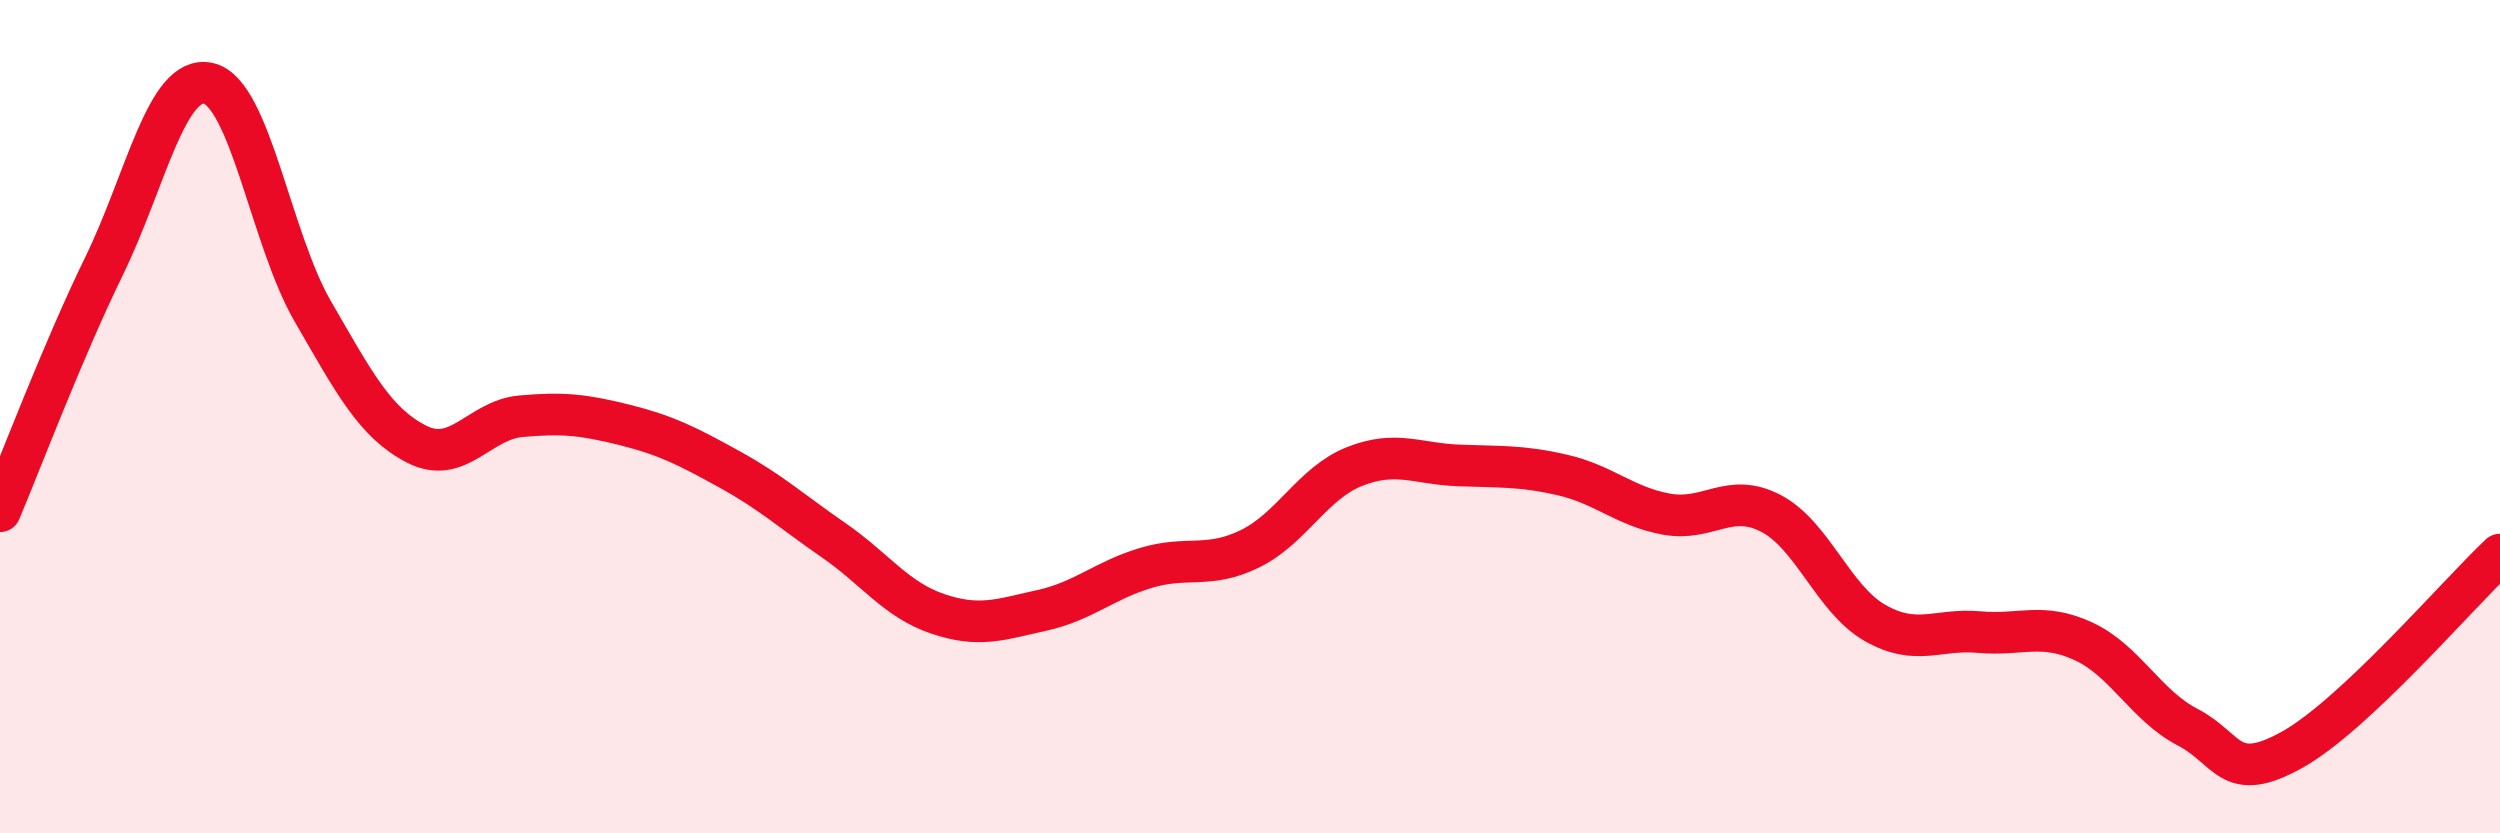
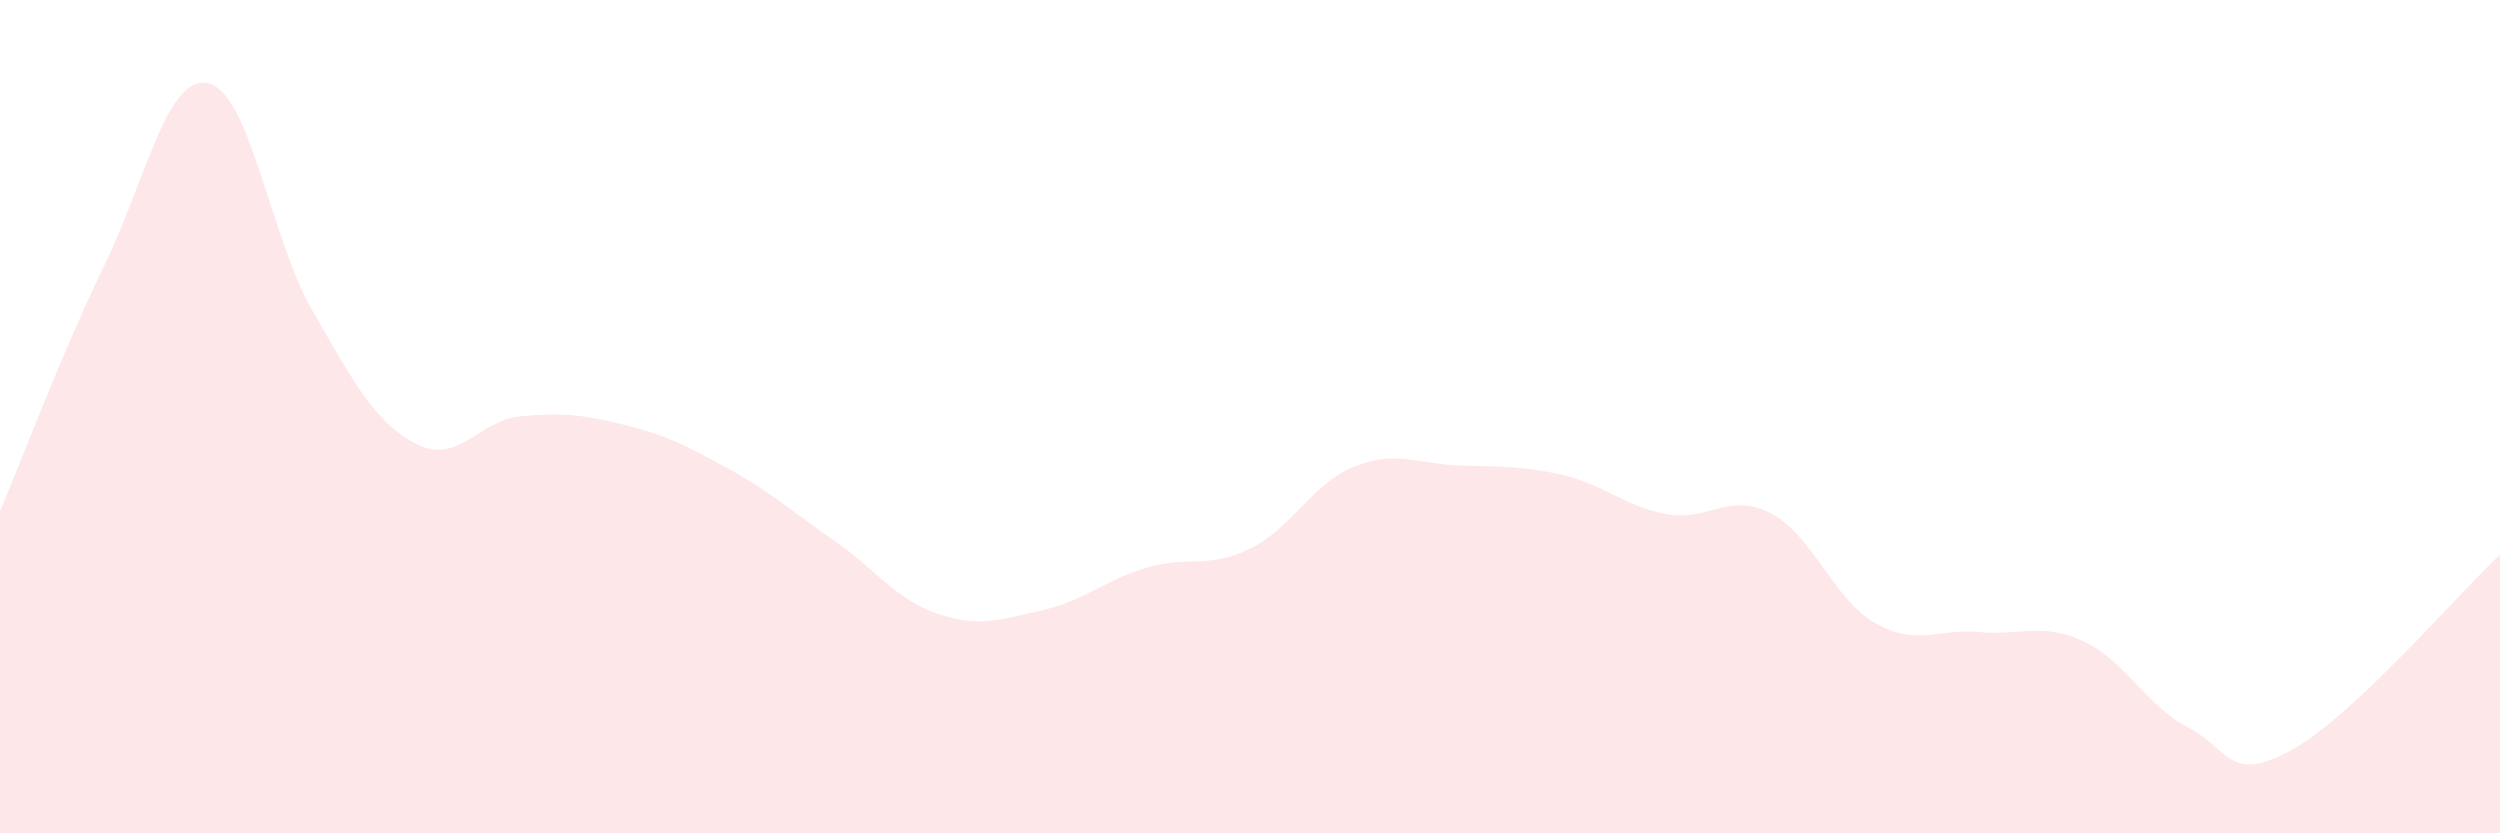
<svg xmlns="http://www.w3.org/2000/svg" width="60" height="20" viewBox="0 0 60 20">
  <path d="M 0,12.27 C 0.5,11.09 1.5,8.43 2.5,6.38 C 3.5,4.33 4,1.78 5,2 C 6,2.22 6.5,5.73 7.5,7.46 C 8.5,9.19 9,10.15 10,10.66 C 11,11.17 11.5,10.08 12.5,9.99 C 13.5,9.9 14,9.95 15,10.2 C 16,10.45 16.5,10.71 17.5,11.26 C 18.5,11.81 19,12.27 20,12.96 C 21,13.65 21.5,14.39 22.5,14.73 C 23.5,15.07 24,14.87 25,14.65 C 26,14.43 26.5,13.93 27.5,13.63 C 28.5,13.33 29,13.66 30,13.17 C 31,12.68 31.5,11.6 32.5,11.2 C 33.5,10.8 34,11.13 35,11.17 C 36,11.21 36.5,11.17 37.5,11.4 C 38.5,11.63 39,12.16 40,12.34 C 41,12.52 41.5,11.8 42.5,12.32 C 43.5,12.84 44,14.38 45,14.95 C 46,15.52 46.5,15.08 47.5,15.17 C 48.5,15.26 49,14.93 50,15.39 C 51,15.85 51.5,16.93 52.5,17.45 C 53.5,17.97 53.5,18.83 55,18 C 56.5,17.17 59,14.25 60,13.31L60 20L0 20Z" fill="#EB0A25" opacity="0.1" stroke-linecap="round" stroke-linejoin="round" />
-   <path d="M 0,12.27 C 0.5,11.09 1.5,8.43 2.5,6.38 C 3.5,4.33 4,1.78 5,2 C 6,2.22 6.5,5.73 7.5,7.46 C 8.5,9.19 9,10.15 10,10.66 C 11,11.17 11.5,10.08 12.5,9.99 C 13.5,9.9 14,9.95 15,10.2 C 16,10.45 16.5,10.71 17.5,11.26 C 18.5,11.81 19,12.27 20,12.96 C 21,13.65 21.5,14.39 22.5,14.73 C 23.5,15.07 24,14.87 25,14.65 C 26,14.43 26.5,13.93 27.5,13.63 C 28.5,13.33 29,13.66 30,13.17 C 31,12.68 31.5,11.6 32.5,11.2 C 33.5,10.8 34,11.13 35,11.17 C 36,11.21 36.5,11.17 37.5,11.4 C 38.5,11.63 39,12.16 40,12.34 C 41,12.52 41.5,11.8 42.5,12.32 C 43.5,12.84 44,14.38 45,14.95 C 46,15.52 46.5,15.08 47.5,15.17 C 48.5,15.26 49,14.93 50,15.39 C 51,15.85 51.5,16.93 52.5,17.45 C 53.5,17.97 53.5,18.83 55,18 C 56.5,17.17 59,14.25 60,13.31" stroke="#EB0A25" stroke-width="1" fill="none" stroke-linecap="round" stroke-linejoin="round" />
</svg>